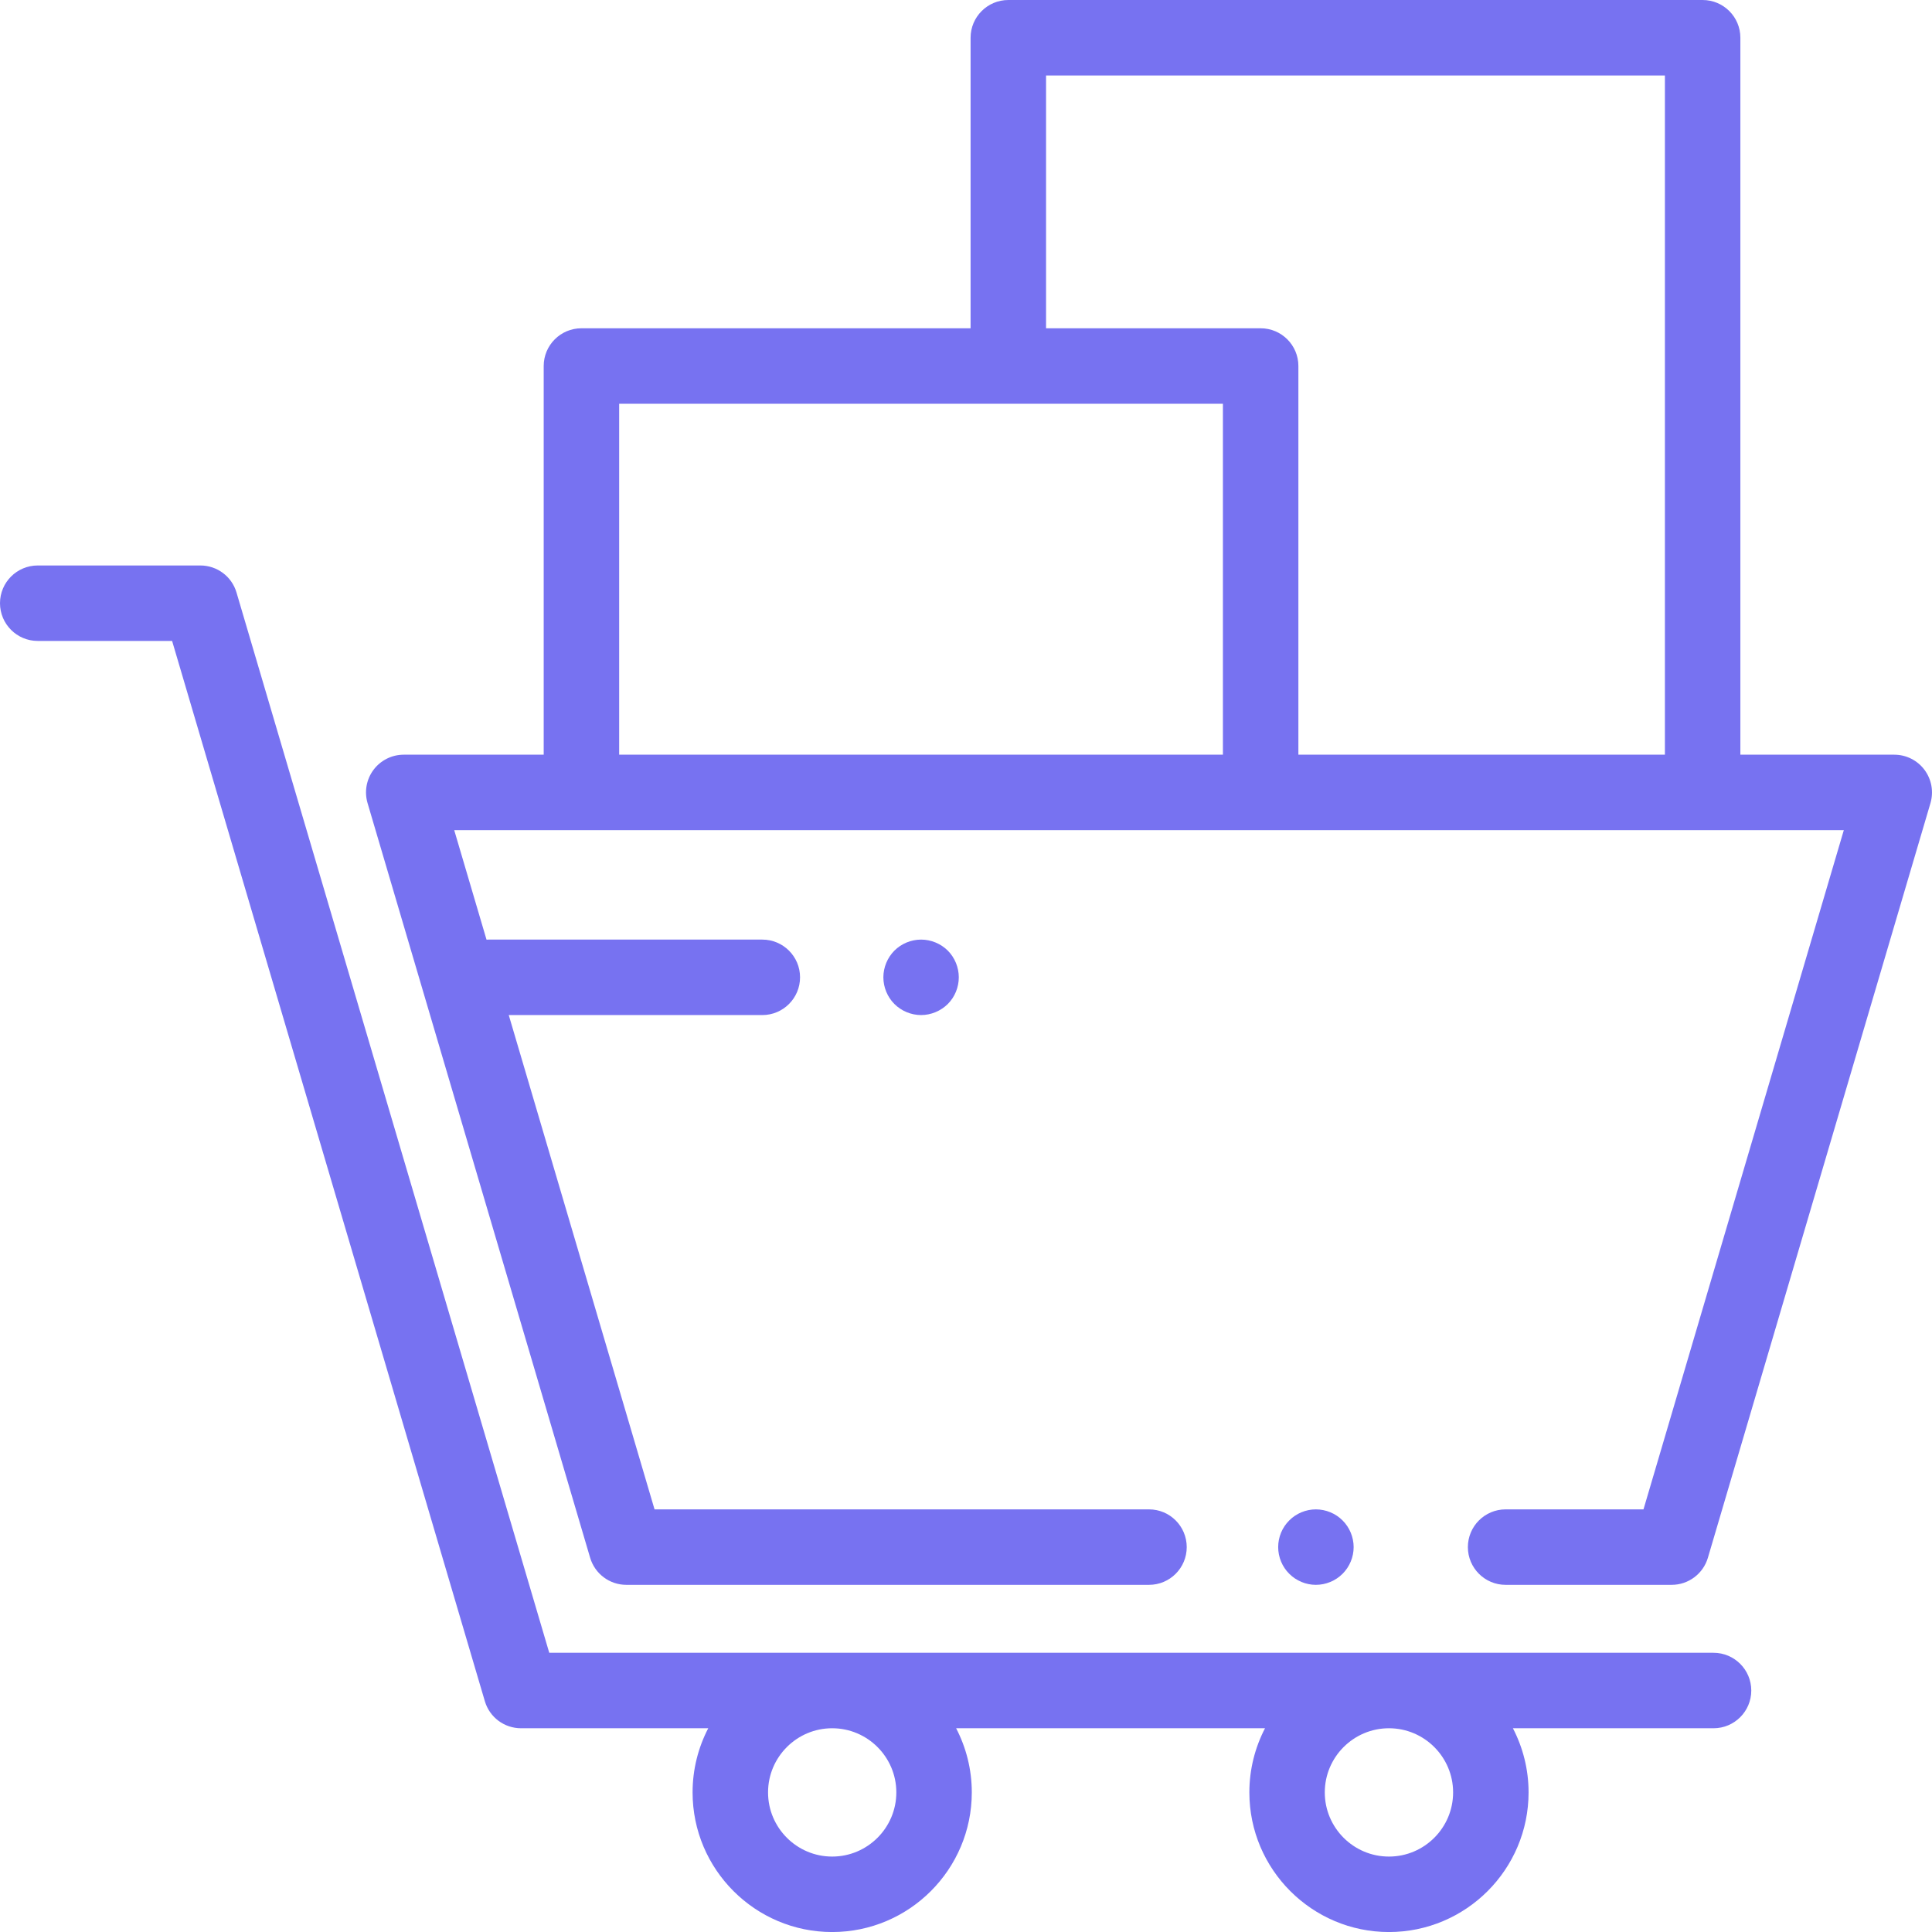
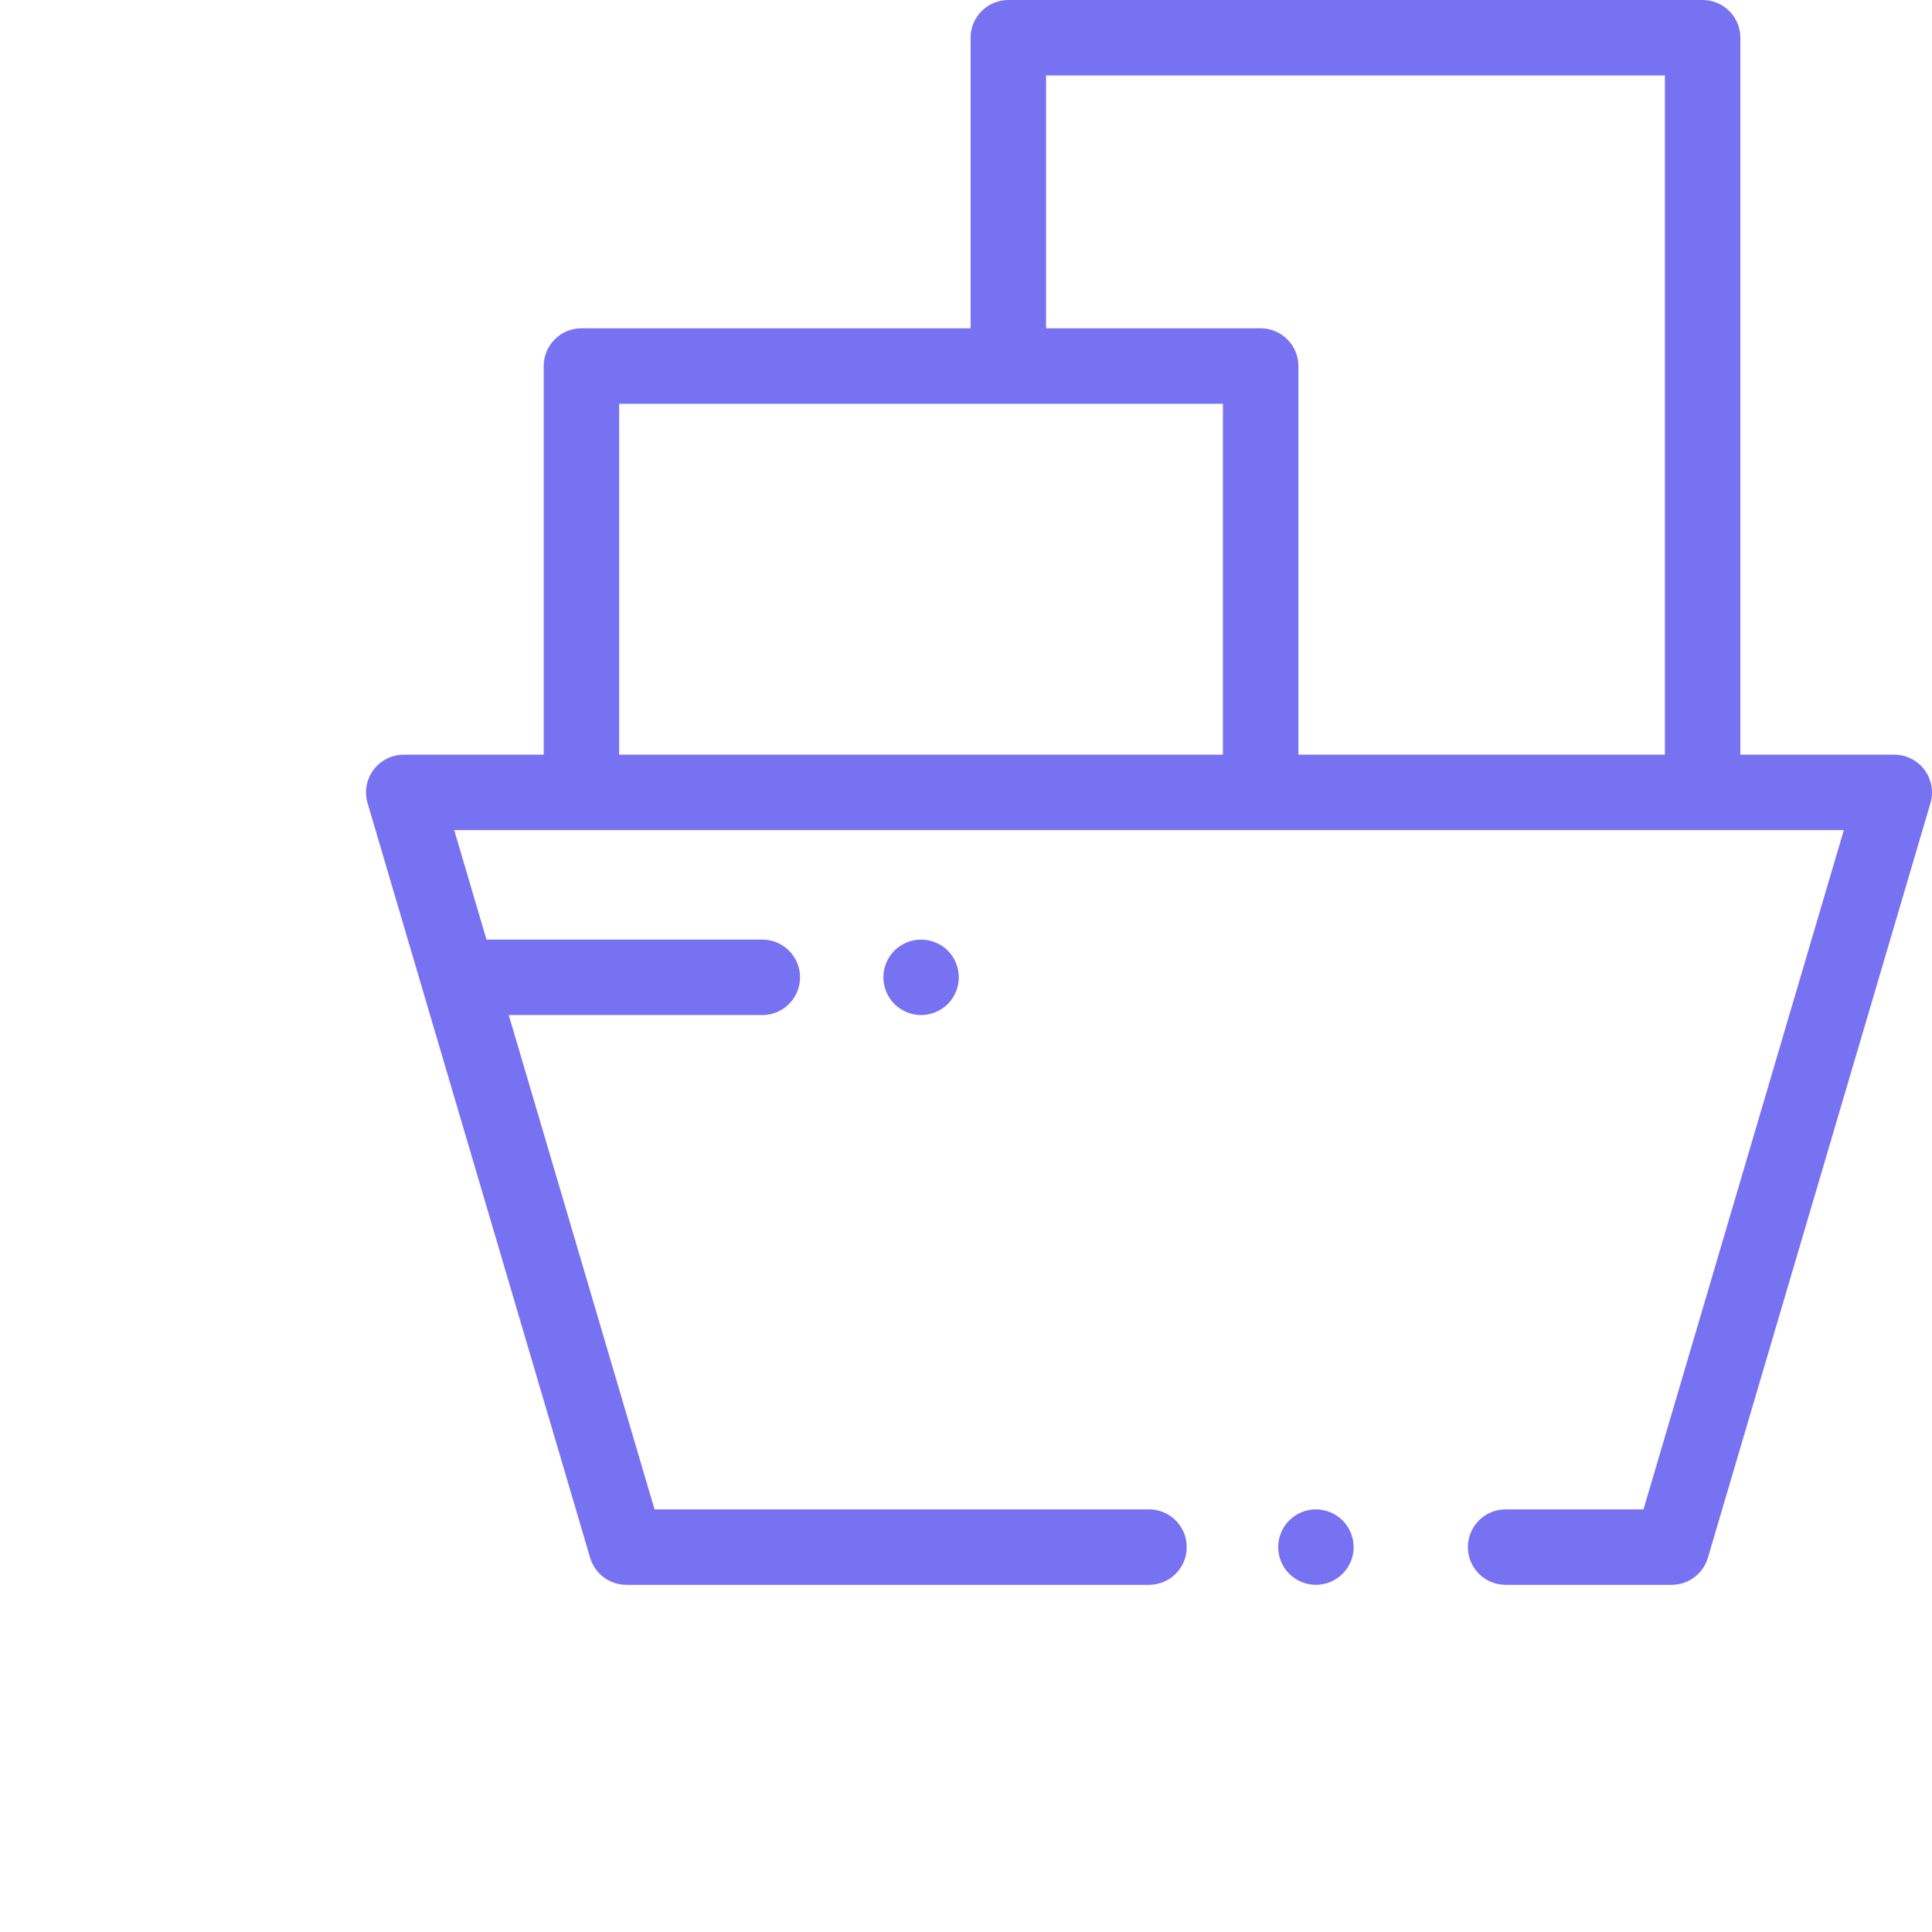
<svg xmlns="http://www.w3.org/2000/svg" width="48" height="48" viewBox="0 0 48 48" fill="none">
  <g clip-path="url(#clip0)">
    <path d="M33.356 37.775C33.182 37.6 32.94 37.5 32.692 37.5C32.446 37.5 32.204 37.6 32.031 37.775C31.855 37.949 31.756 38.19 31.756 38.438C31.756 38.684 31.855 38.926 32.031 39.1C32.205 39.275 32.446 39.375 32.692 39.375C32.94 39.375 33.181 39.275 33.356 39.1C33.531 38.926 33.631 38.684 33.631 38.438C33.631 38.191 33.531 37.949 33.356 37.775Z" fill="#7772F1" />
    <path d="M47.813 19.126C47.636 18.889 47.358 18.75 47.062 18.75H43.239V0.938C43.239 0.42 42.819 0 42.301 0H25.052C24.534 0 24.114 0.42 24.114 0.938V8.156H14.446C13.928 8.156 13.508 8.576 13.508 9.094V18.75H10.031C9.736 18.75 9.457 18.889 9.28 19.126C9.103 19.363 9.048 19.669 9.132 19.953L14.662 38.703C14.78 39.101 15.146 39.375 15.561 39.375H28.547C29.065 39.375 29.484 38.955 29.484 38.438C29.484 37.92 29.065 37.5 28.547 37.5H16.262L11.285 20.625H14.446H31.32H42.301H45.809L40.832 37.5H37.406C36.889 37.5 36.469 37.92 36.469 38.438C36.469 38.955 36.889 39.375 37.406 39.375H41.532C41.948 39.375 42.314 39.101 42.432 38.703L47.962 19.953C48.045 19.669 47.99 19.363 47.813 19.126ZM30.383 18.75H15.383V10.031H25.052H30.383V18.75ZM41.364 18.75H32.258V9.094C32.258 8.576 31.838 8.156 31.32 8.156H25.989V1.875H41.364V18.75Z" fill="#7772F1" />
-     <path d="M42.572 41.063H13.646L5.876 14.721C5.759 14.322 5.393 14.049 4.977 14.049H0.938C0.42 14.049 0 14.469 0 14.986C0 15.504 0.42 15.924 0.938 15.924H4.276L12.046 42.266C12.163 42.665 12.529 42.938 12.945 42.938H17.596C17.348 43.416 17.207 43.958 17.207 44.532C17.207 46.445 18.763 48.001 20.675 48.001C22.588 48.001 24.144 46.445 24.144 44.532C24.144 43.958 24.003 43.416 23.755 42.938H31.429C31.181 43.416 31.04 43.958 31.04 44.532C31.04 46.445 32.596 48.001 34.508 48.001C36.421 48.001 37.977 46.445 37.977 44.532C37.977 43.958 37.836 43.416 37.588 42.938H42.572C43.09 42.938 43.51 42.518 43.51 42.001C43.51 41.483 43.09 41.063 42.572 41.063ZM20.675 46.126C19.797 46.126 19.082 45.411 19.082 44.532C19.082 43.653 19.797 42.938 20.675 42.938C21.554 42.938 22.269 43.653 22.269 44.532C22.269 45.411 21.554 46.126 20.675 46.126ZM34.508 46.126C33.629 46.126 32.914 45.411 32.914 44.532C32.914 43.653 33.629 42.938 34.508 42.938C35.387 42.938 36.102 43.653 36.102 44.532C36.102 45.411 35.387 46.126 34.508 46.126Z" fill="#7772F1" />
    <path d="M23.548 23.618C23.373 23.444 23.131 23.344 22.884 23.344C22.637 23.344 22.395 23.444 22.221 23.618C22.047 23.793 21.947 24.035 21.947 24.281C21.947 24.528 22.047 24.77 22.221 24.944C22.396 25.118 22.637 25.219 22.884 25.219C23.131 25.219 23.372 25.118 23.548 24.944C23.722 24.77 23.821 24.528 23.821 24.281C23.821 24.035 23.722 23.793 23.548 23.618Z" fill="#7772F1" />
    <path d="M18.94 23.344H12.133C11.615 23.344 11.195 23.764 11.195 24.281C11.195 24.799 11.615 25.219 12.133 25.219H18.94C19.457 25.219 19.877 24.799 19.877 24.281C19.877 23.764 19.457 23.344 18.94 23.344Z" fill="#7772F1" />
  </g>
  <defs>
    <clipPath id="clip0">
      <rect width="48" height="48" fill="white" />
    </clipPath>
  </defs>
</svg>